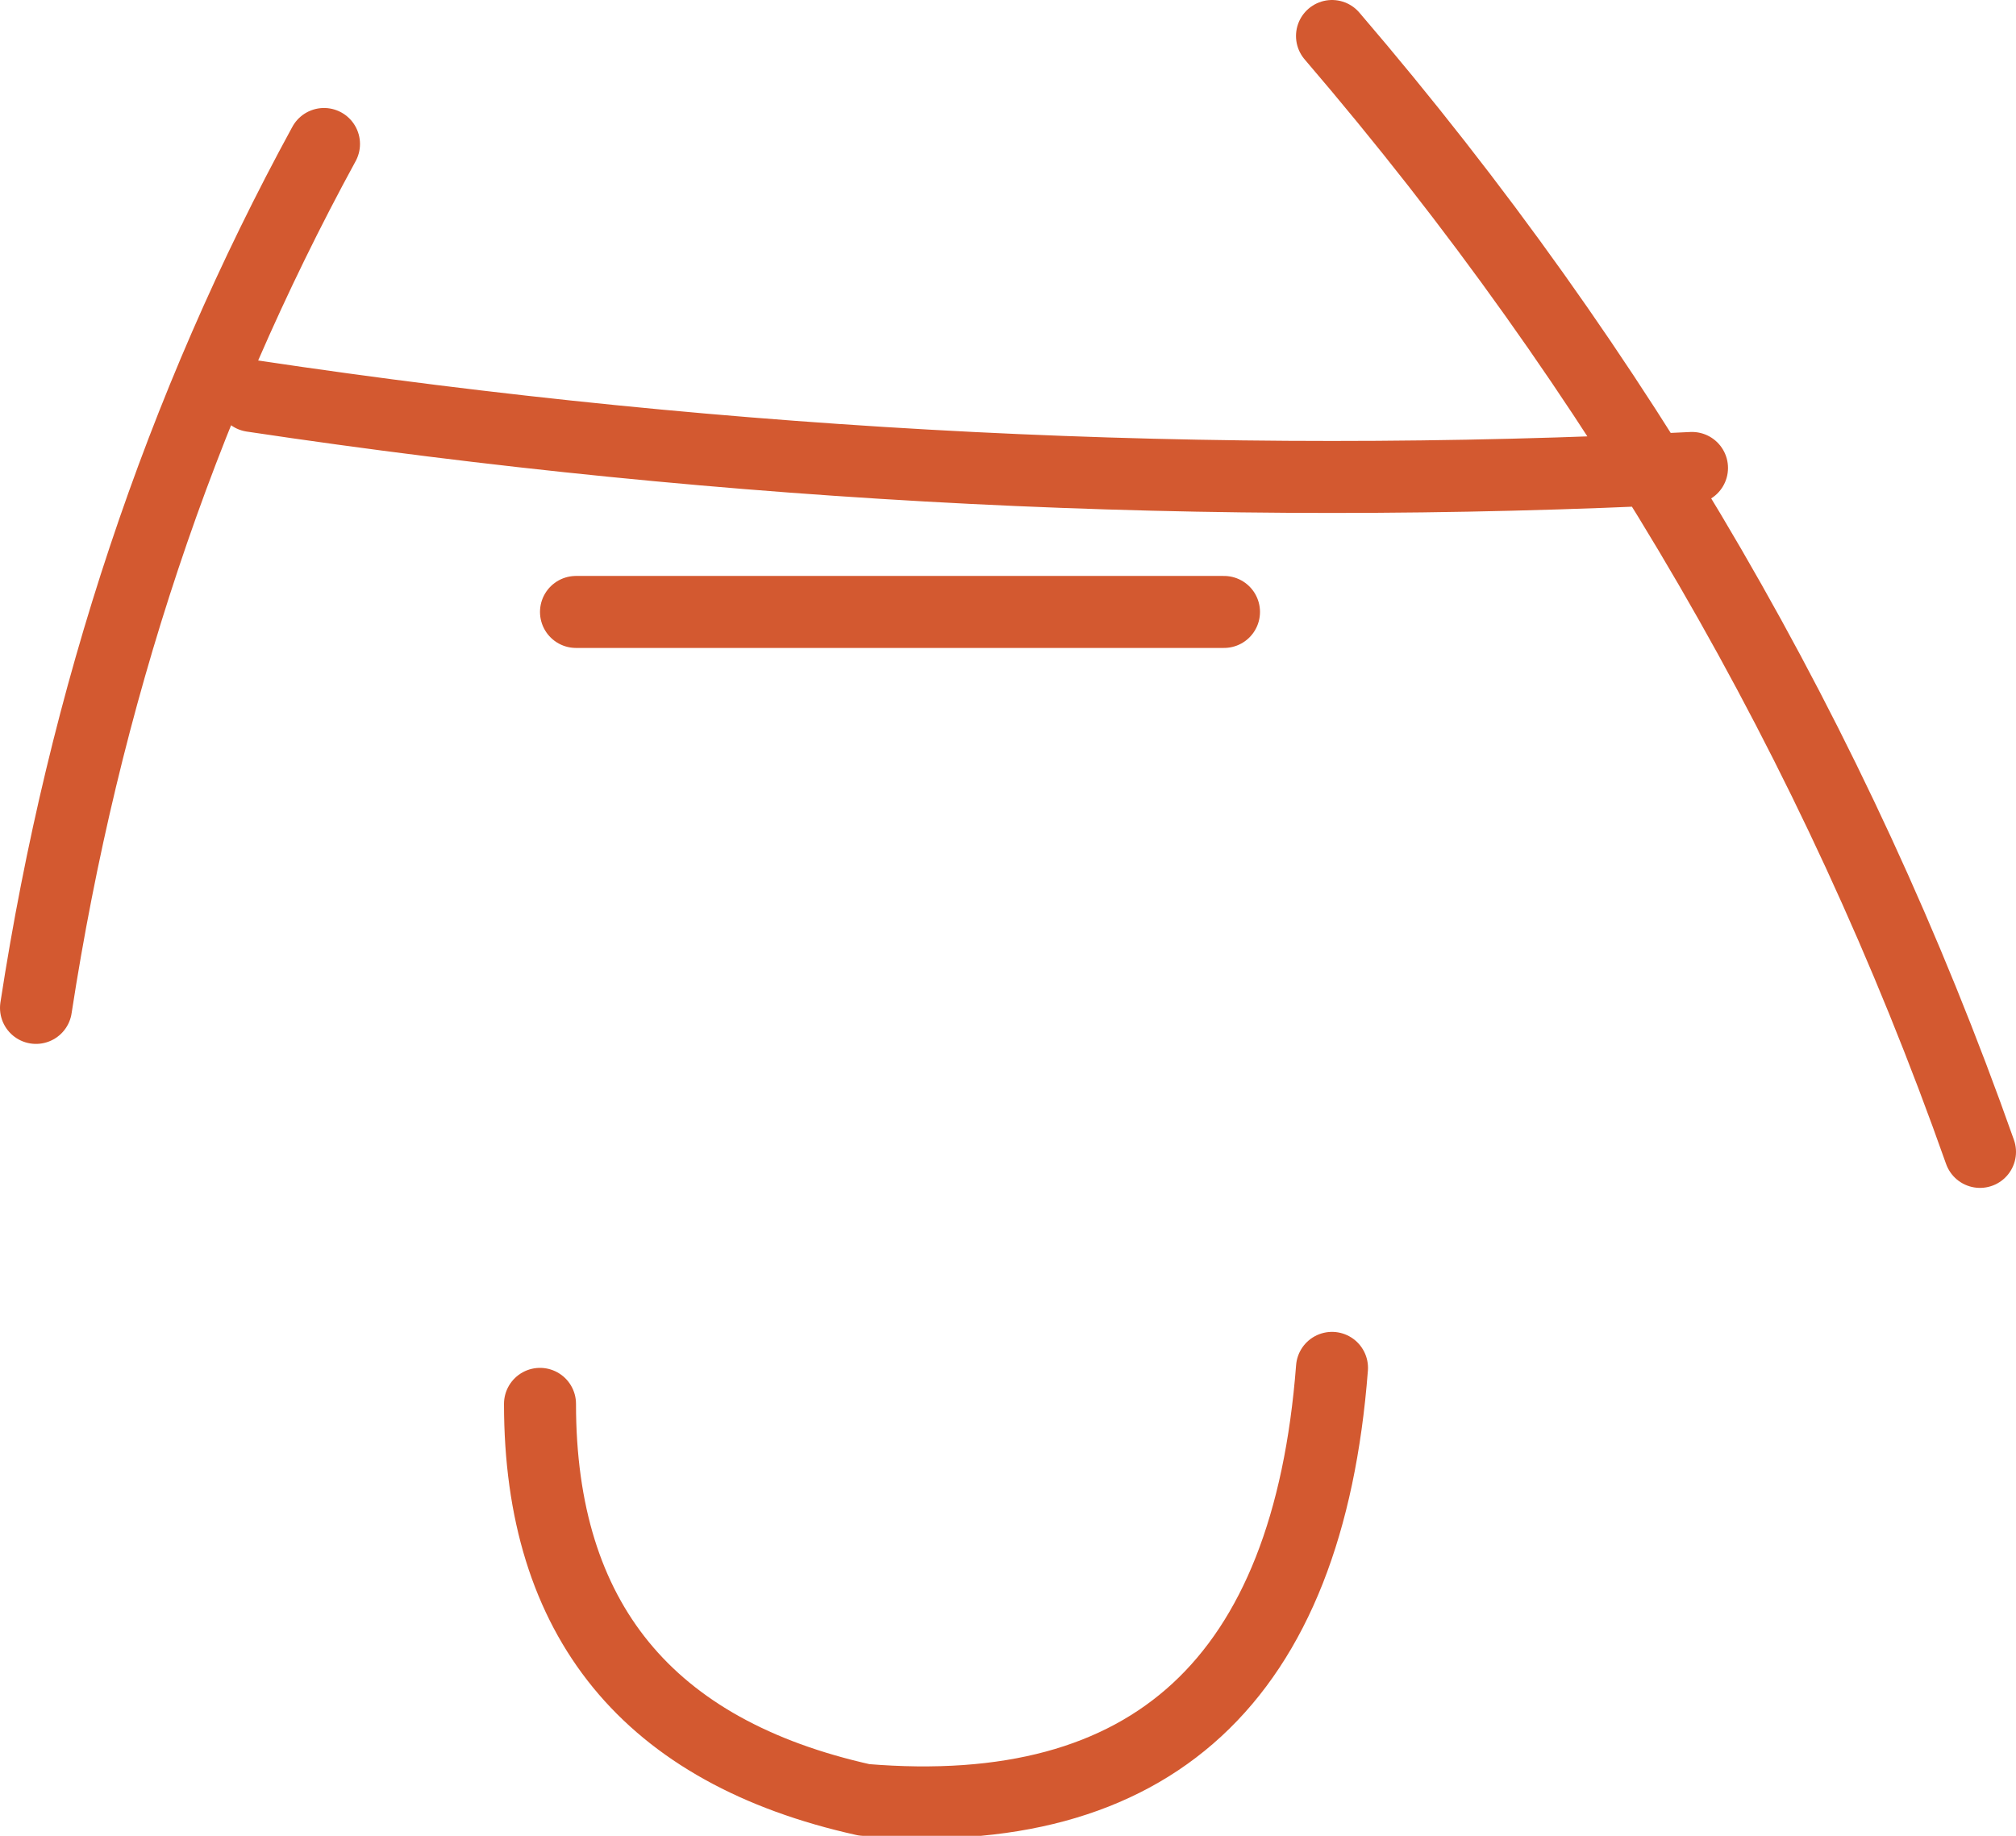
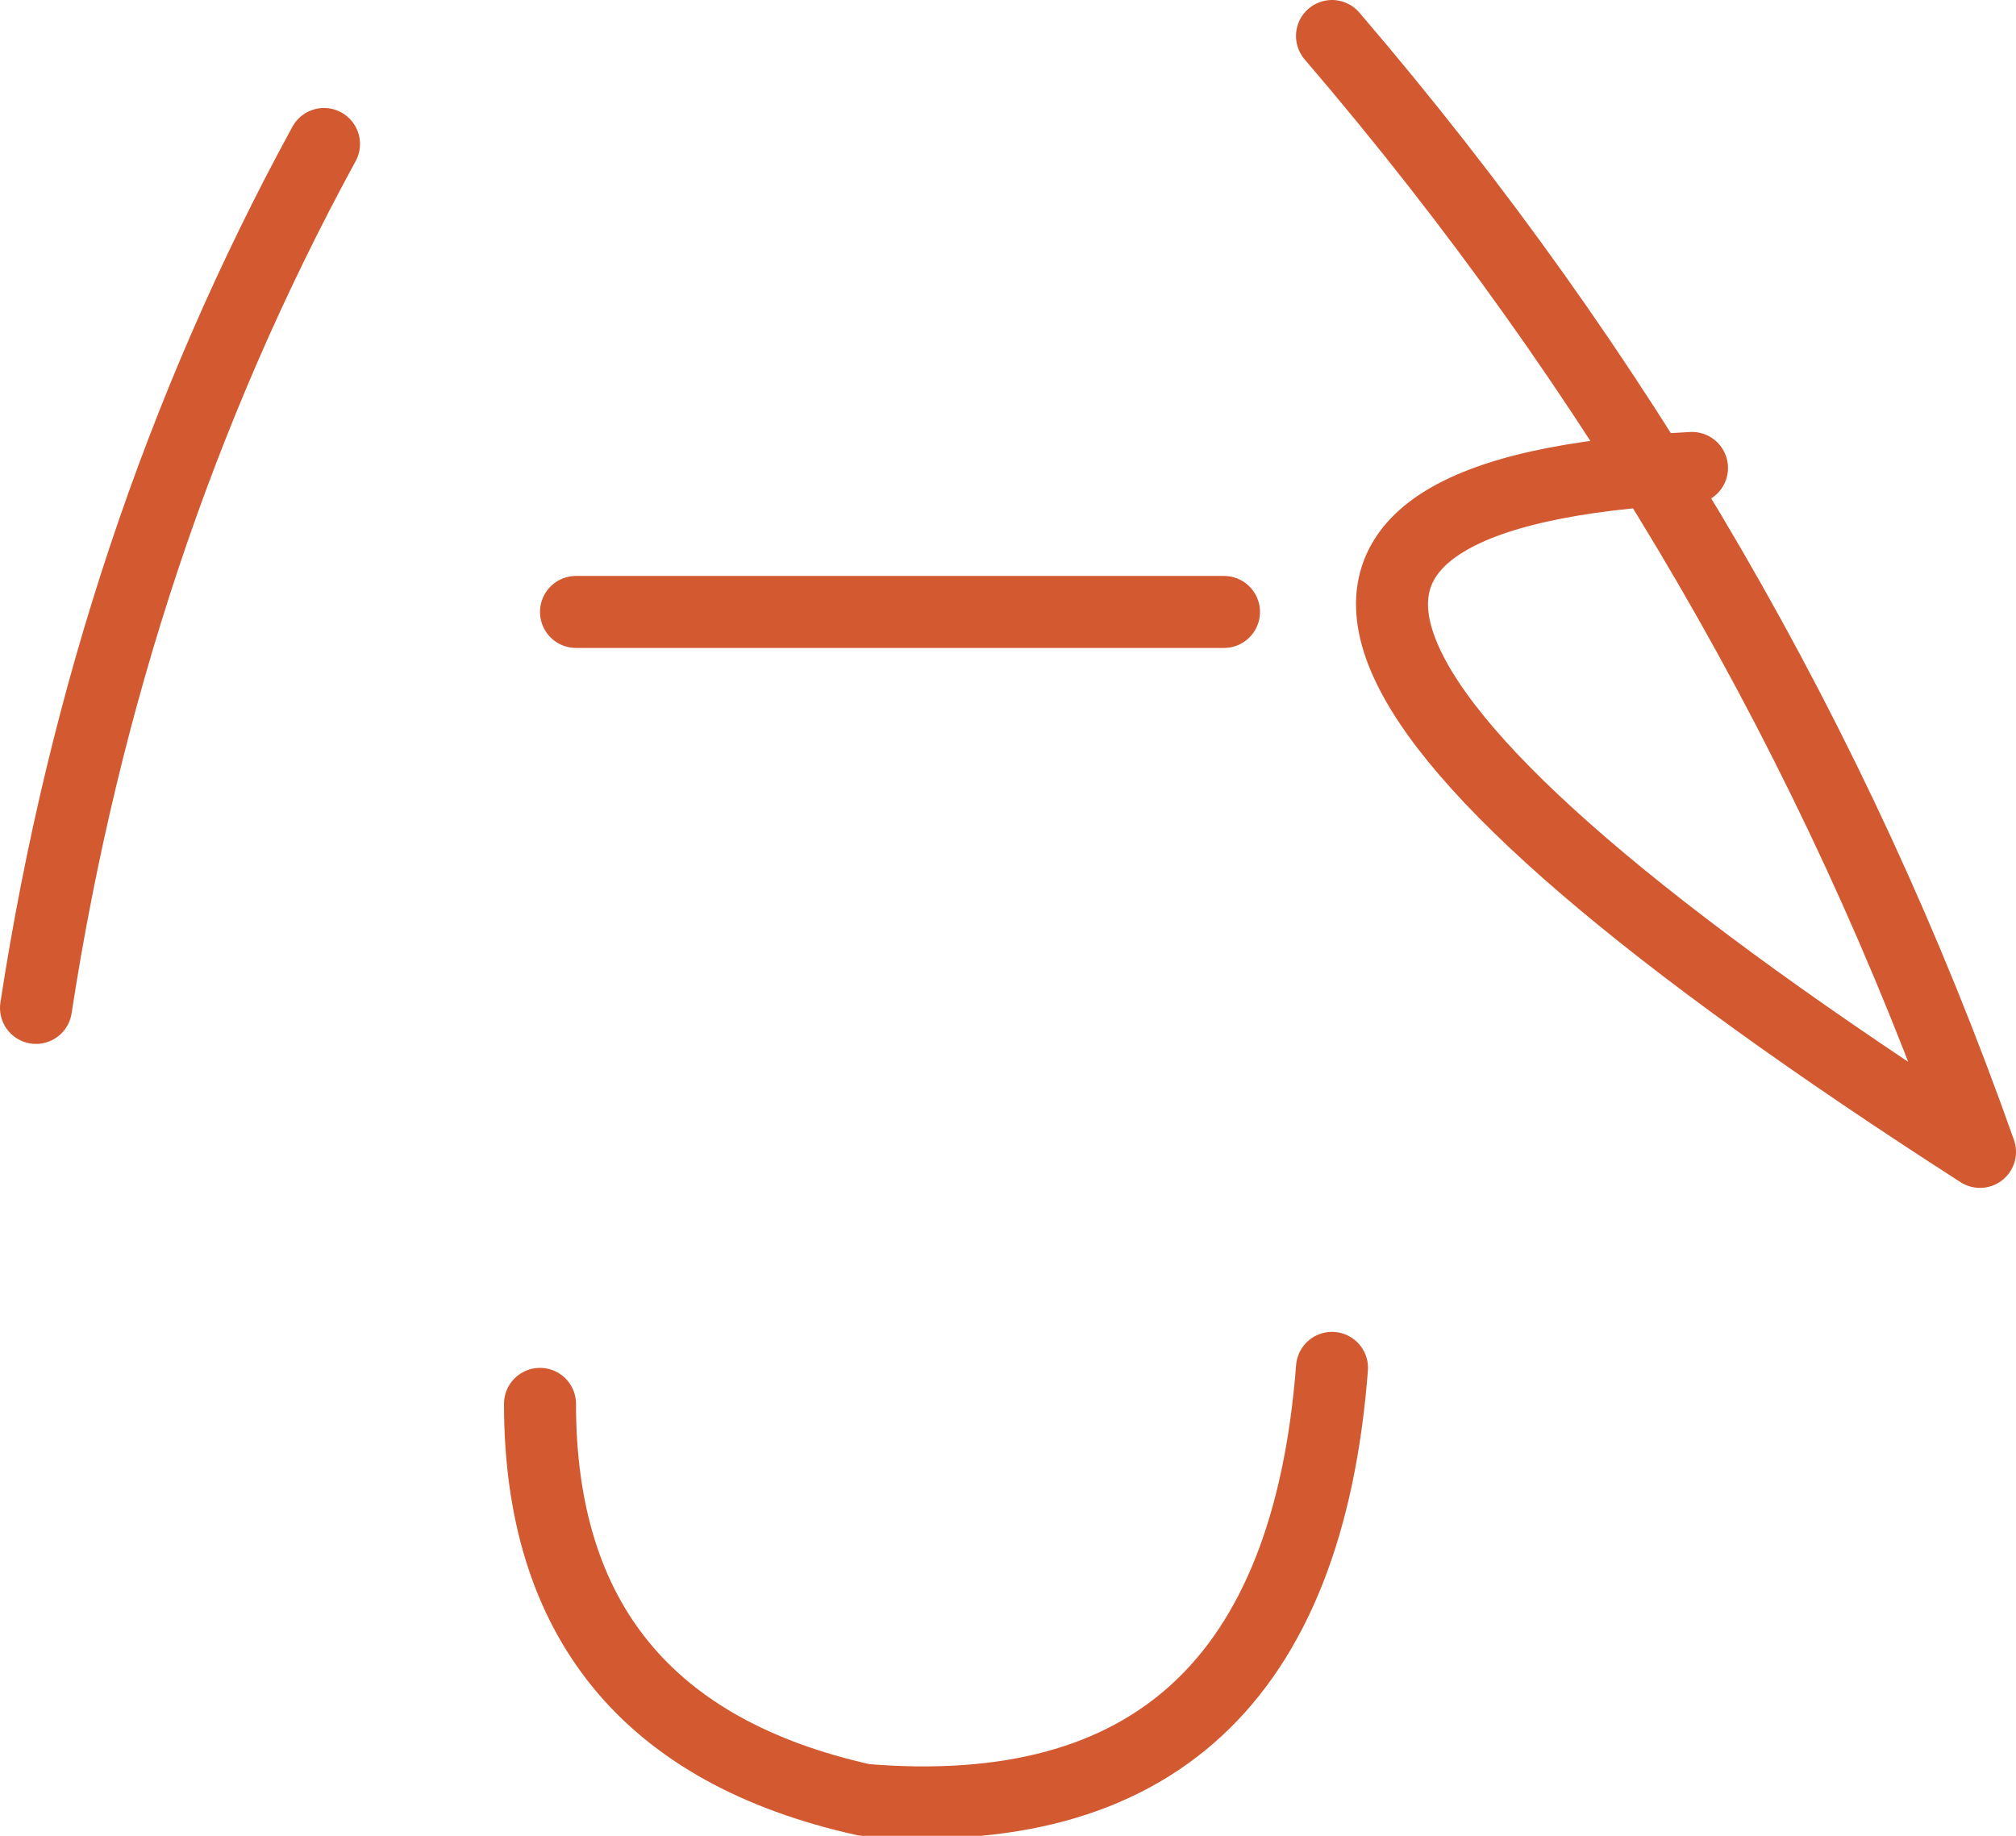
<svg xmlns="http://www.w3.org/2000/svg" height="2.55px" width="2.8px">
  <g transform="matrix(1.0, 0.0, 0.0, 1.0, 1.55, -0.15)">
-     <path d="M-0.8 2.1 Q-0.8 2.55 -0.35 2.65 0.25 2.7 0.3 2.05 M0.3 0.2 Q0.9 0.9 1.2 1.75 M-1.2 0.7 Q-0.2 0.85 0.8 0.8 M-0.75 1.0 L0.15 1.0 M-1.1 0.35 Q-1.4 0.9 -1.5 1.55" fill="none" stroke="#d35930" stroke-linecap="round" stroke-linejoin="round" stroke-width="0.1" />
+     <path d="M-0.8 2.1 Q-0.8 2.55 -0.35 2.65 0.25 2.7 0.3 2.05 M0.3 0.2 Q0.9 0.9 1.2 1.75 Q-0.2 0.85 0.8 0.8 M-0.75 1.0 L0.15 1.0 M-1.1 0.35 Q-1.4 0.9 -1.5 1.55" fill="none" stroke="#d35930" stroke-linecap="round" stroke-linejoin="round" stroke-width="0.1" />
  </g>
</svg>